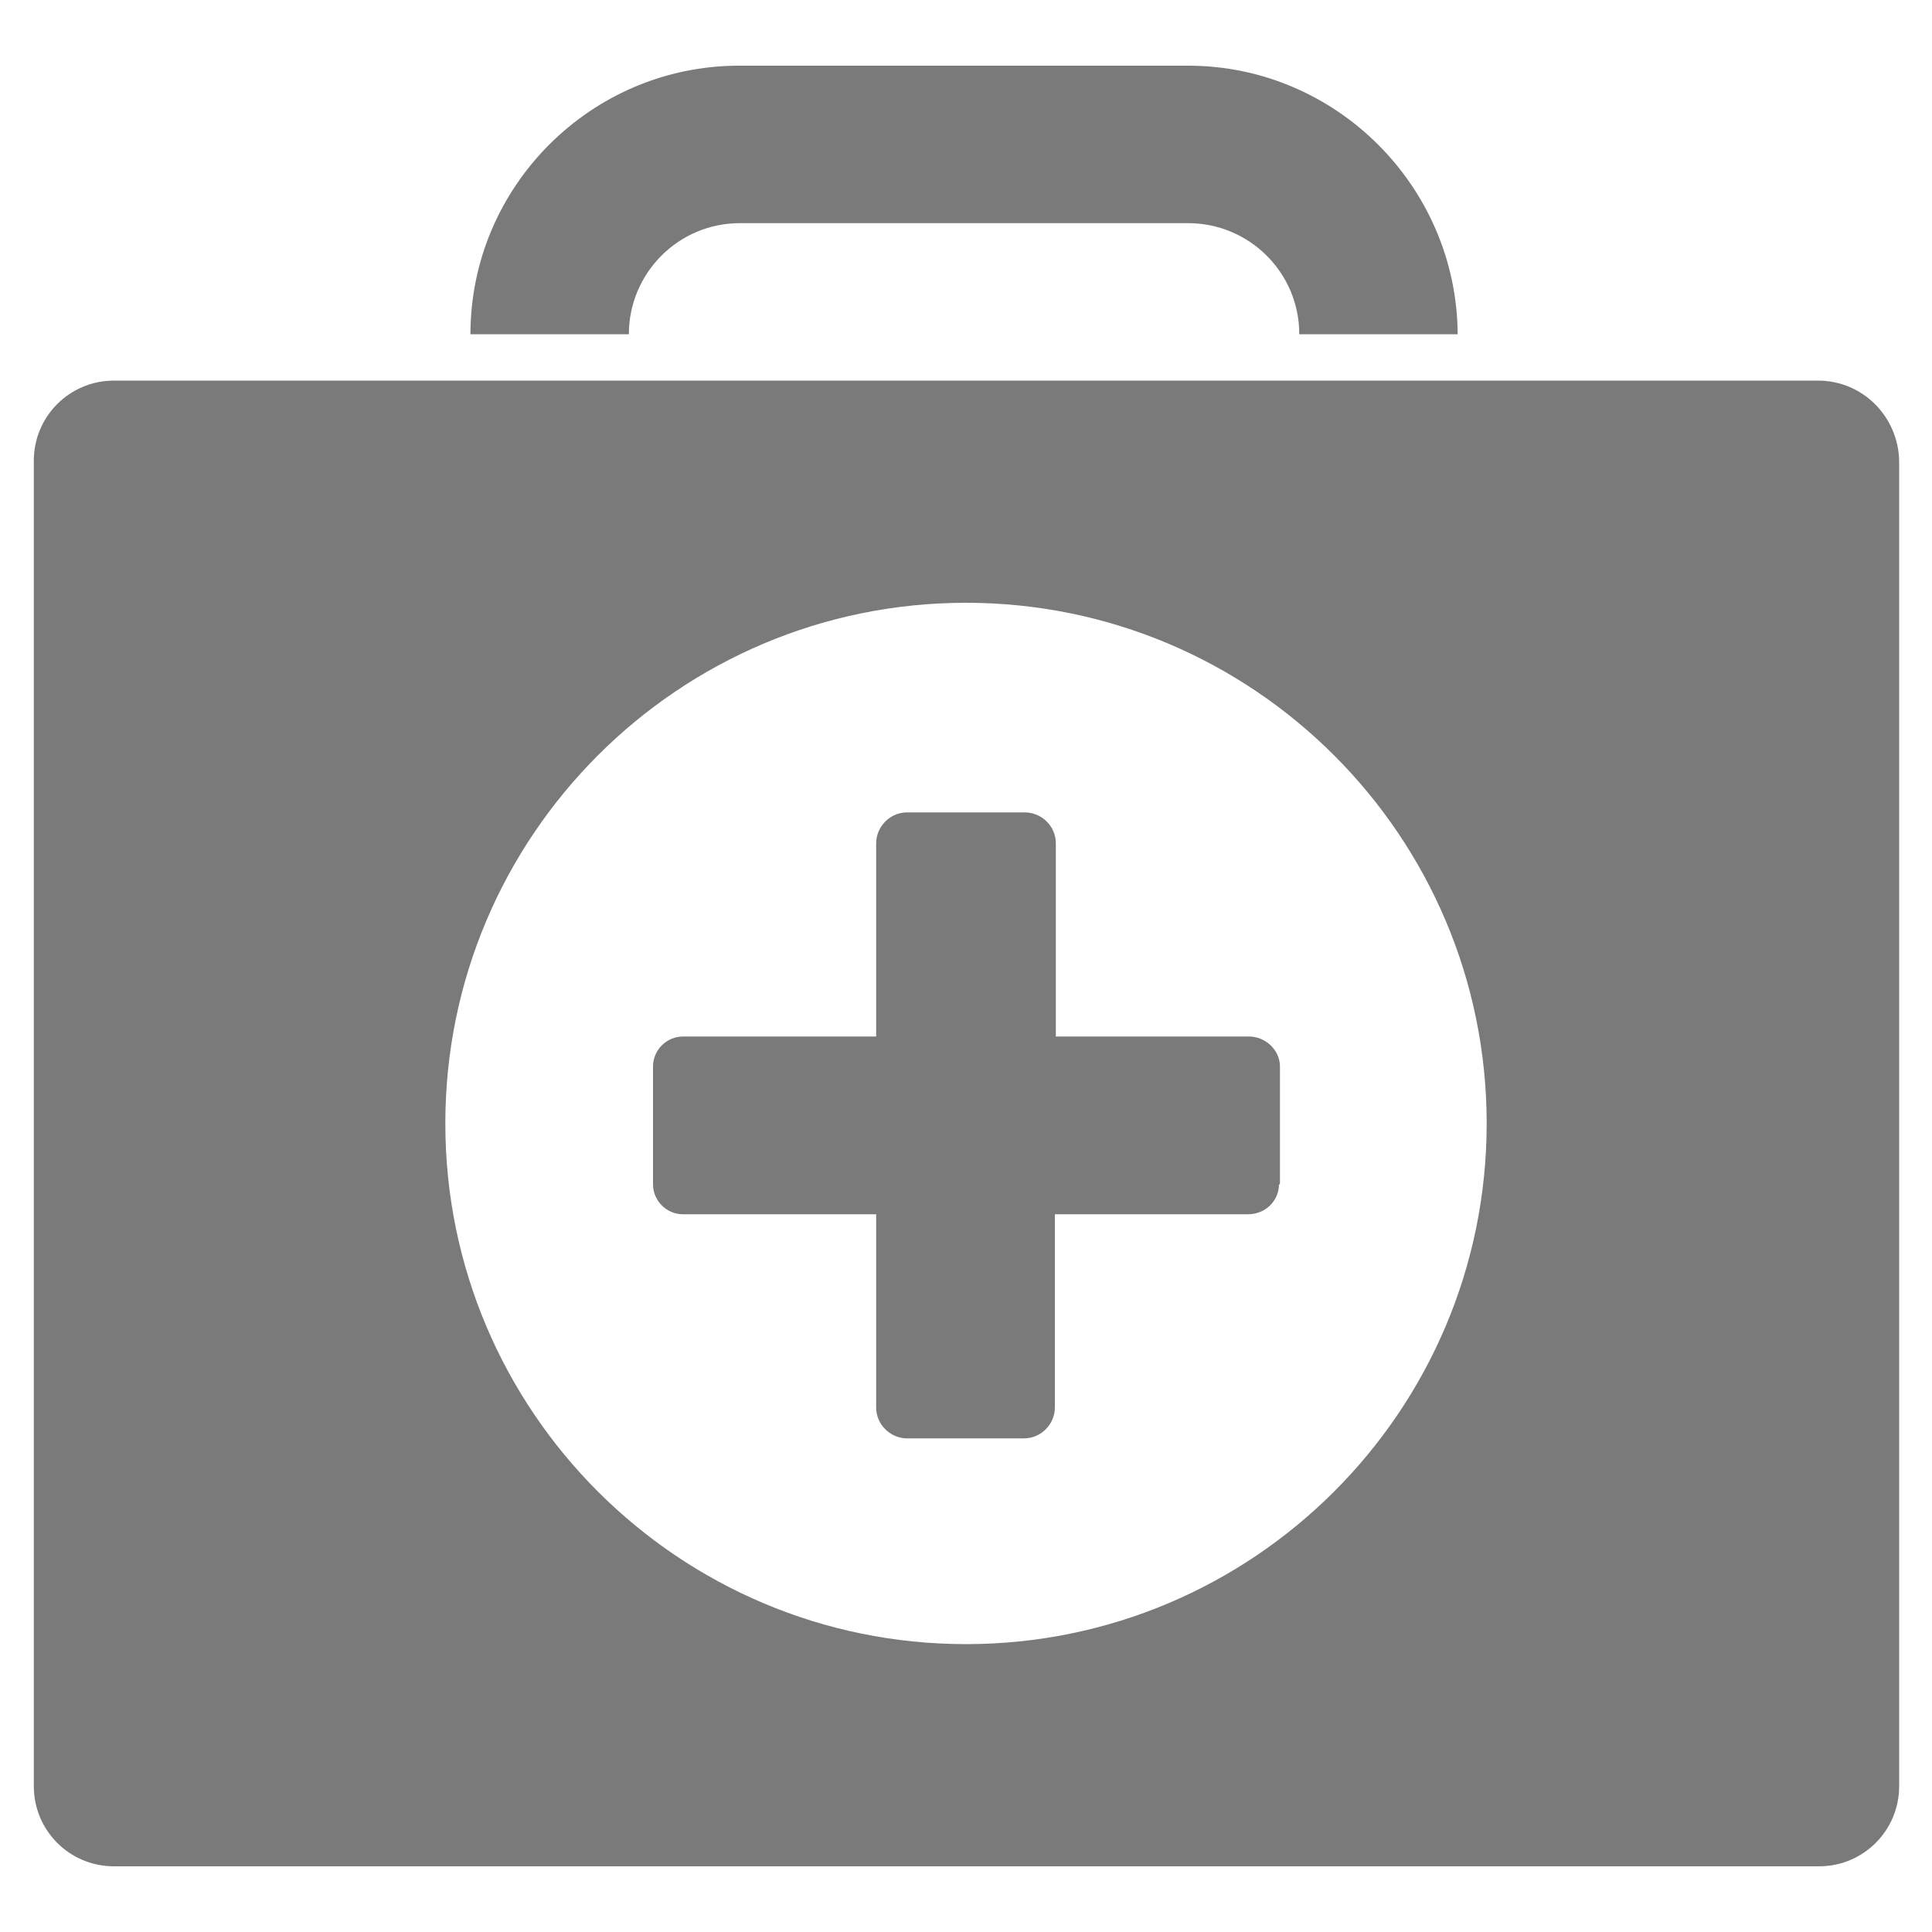
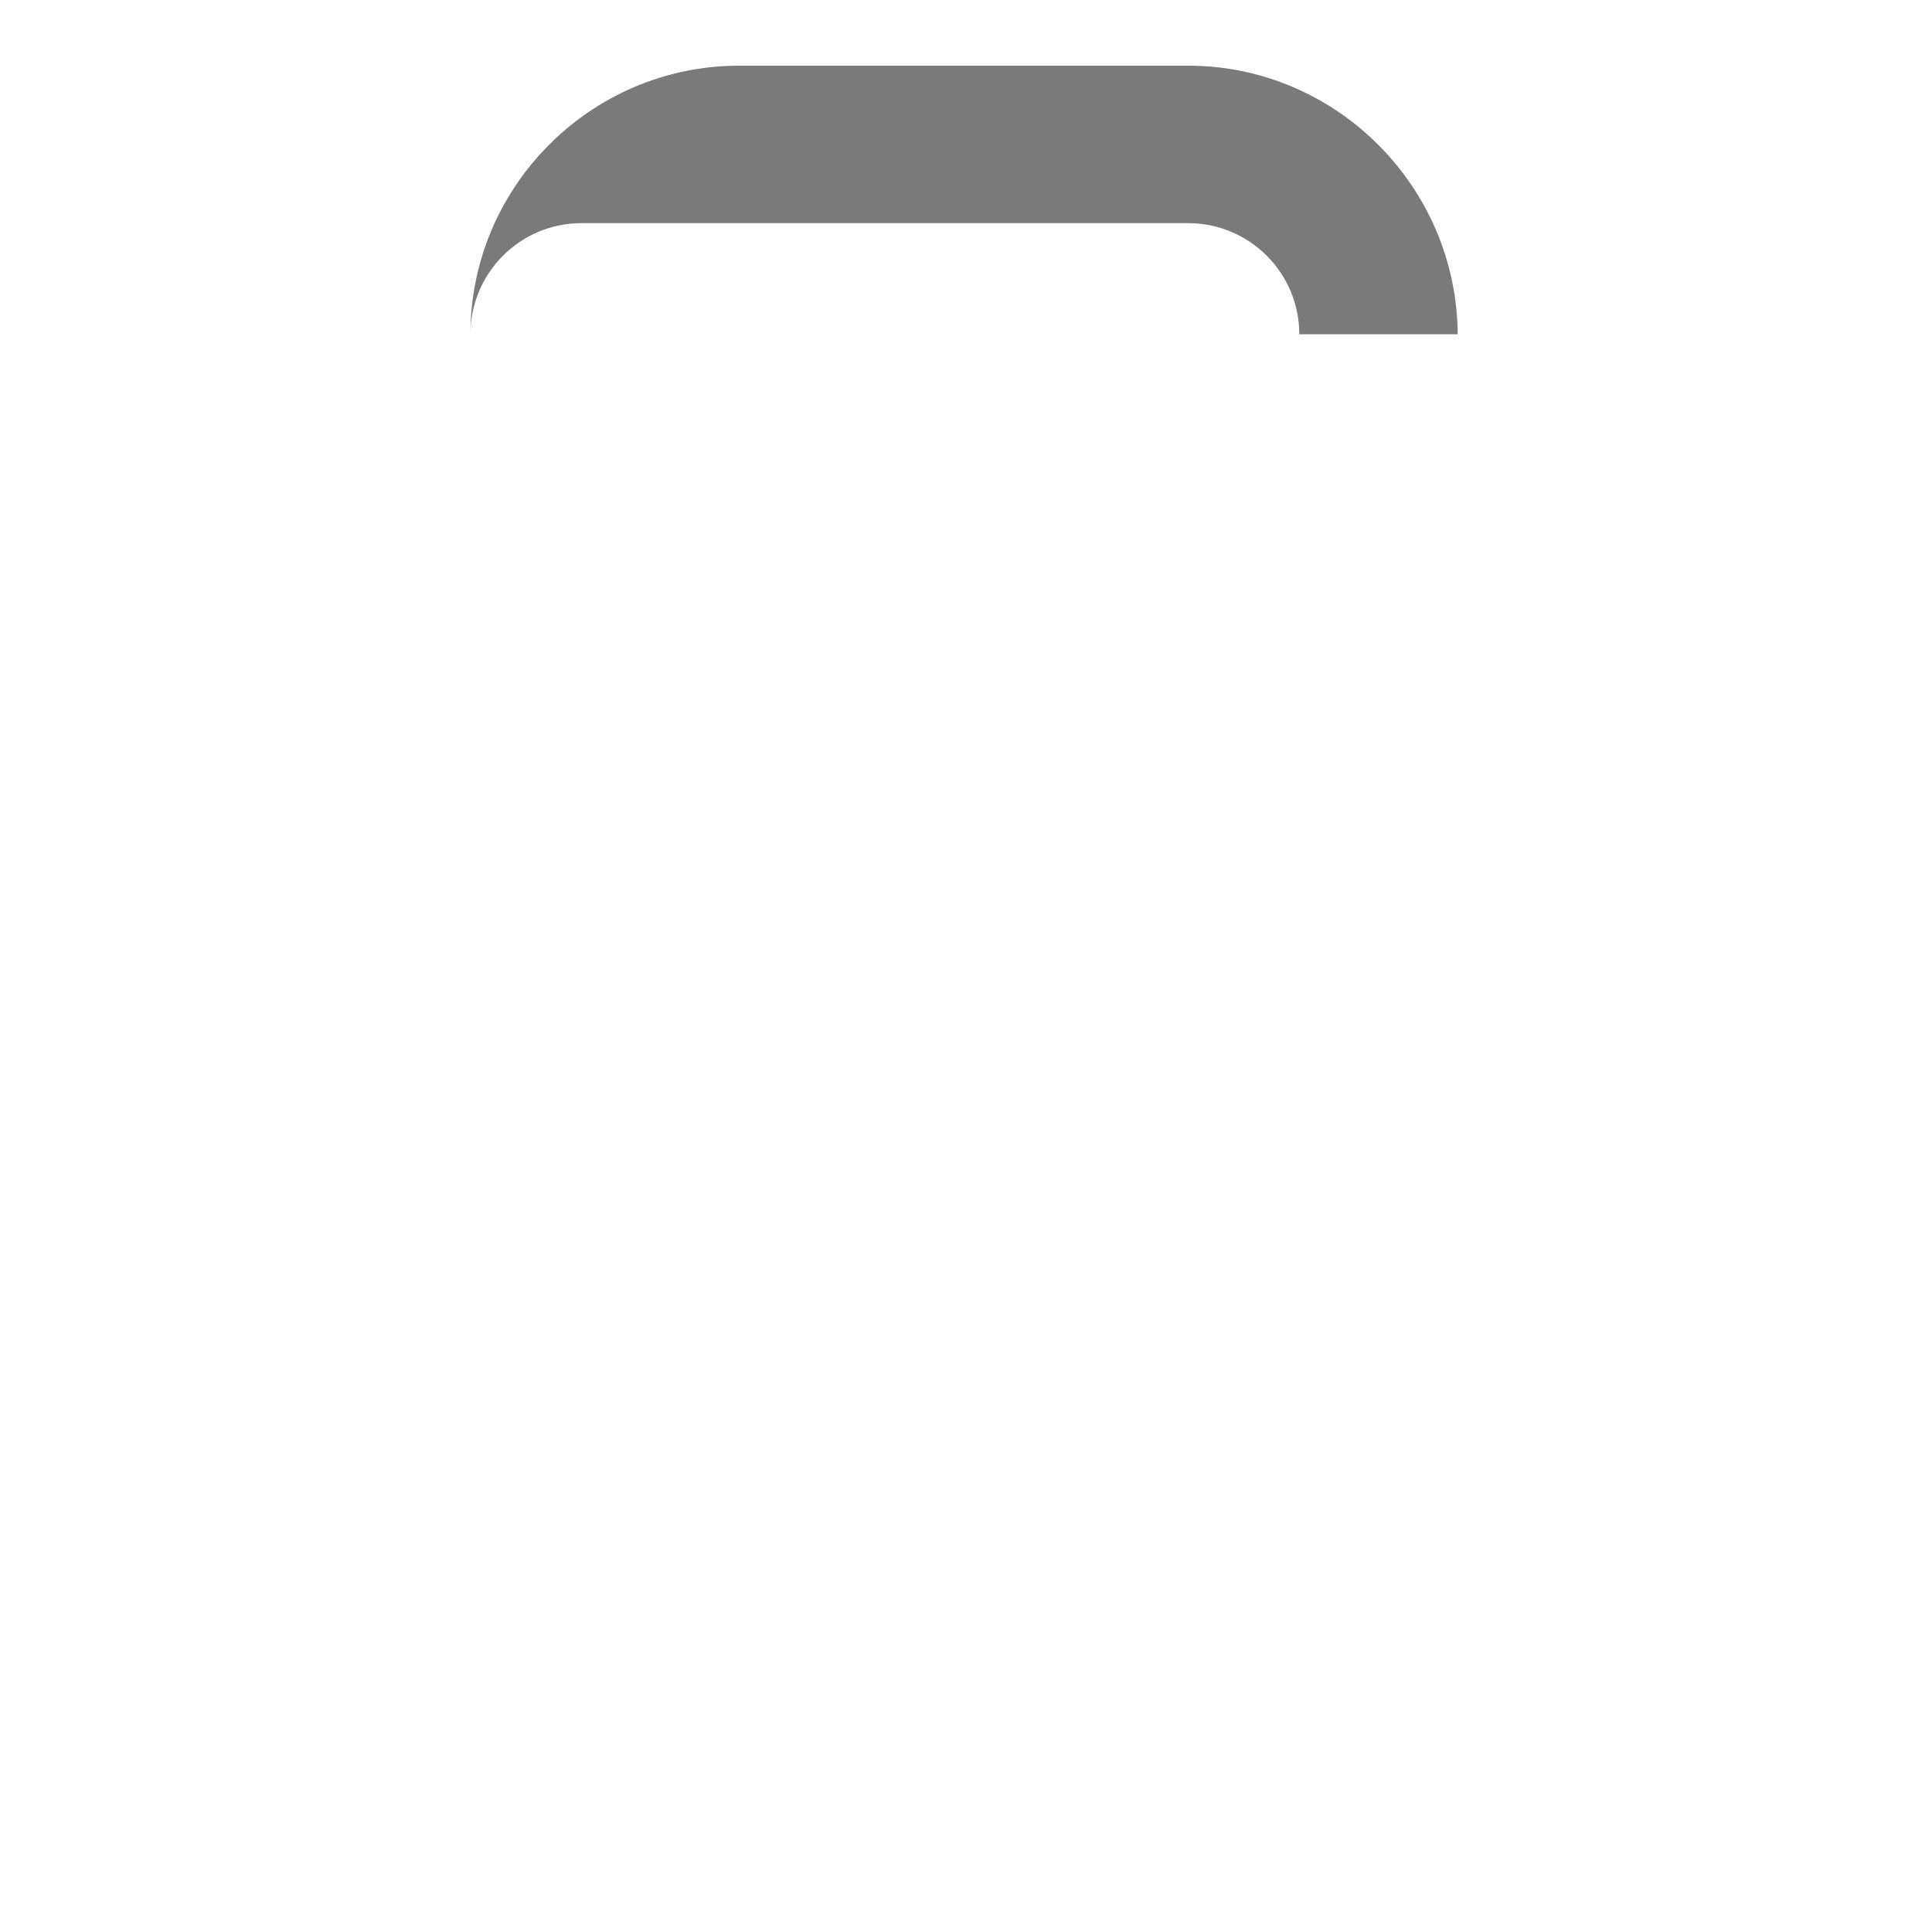
<svg xmlns="http://www.w3.org/2000/svg" id="Layer_1" x="0px" y="0px" viewBox="0 0 200 200" style="enable-background:new 0 0 200 200;fill: #7a7a7a;" xml:space="preserve">
  <g>
-     <path d="M132.4,122.6c0,1.7-1.4,3.1-3.2,3.1h-20v20c0,1.7-1.4,3.2-3.2,3.2H93.9c-1.7,0-3.2-1.4-3.2-3.2v-20h-20 c-1.7,0-3.1-1.4-3.1-3.1v-12.2c0-1.7,1.4-3.1,3.1-3.1h20v-20c0-1.7,1.4-3.2,3.2-3.2h12.2c1.7,0,3.2,1.4,3.2,3.2v20h20 c1.7,0,3.2,1.4,3.2,3.1V122.6z" />
-     <path d="M123,6.8H76.5c-15.3,0-27.8,12.5-27.8,27.8h16.4c0-6.3,5.1-11.5,11.5-11.5H123c6.3,0,11.5,5.1,11.5,11.5h16.4 C150.8,19.3,138.3,6.8,123,6.8L123,6.8z" />
-     <path d="M100,170.2c-29.7,0-53.9-24.1-53.9-53.9c0-29.7,24.1-53.9,53.9-53.9c29.7,0,53.9,24.1,53.9,53.9S129.7,170.2,100,170.2z M188.2,39.4H11.8c-4.6,0-8.3,3.7-8.3,8.3v137.2c0,4.6,3.7,8.3,8.3,8.3h176.5c4.6,0,8.3-3.7,8.3-8.3l0-137.2 C196.5,43.1,192.8,39.4,188.2,39.4L188.2,39.4z" />
+     <path d="M123,6.8H76.5c-15.3,0-27.8,12.5-27.8,27.8c0-6.3,5.1-11.5,11.5-11.5H123c6.3,0,11.5,5.1,11.5,11.5h16.4 C150.8,19.3,138.3,6.8,123,6.8L123,6.8z" />
  </g>
</svg>